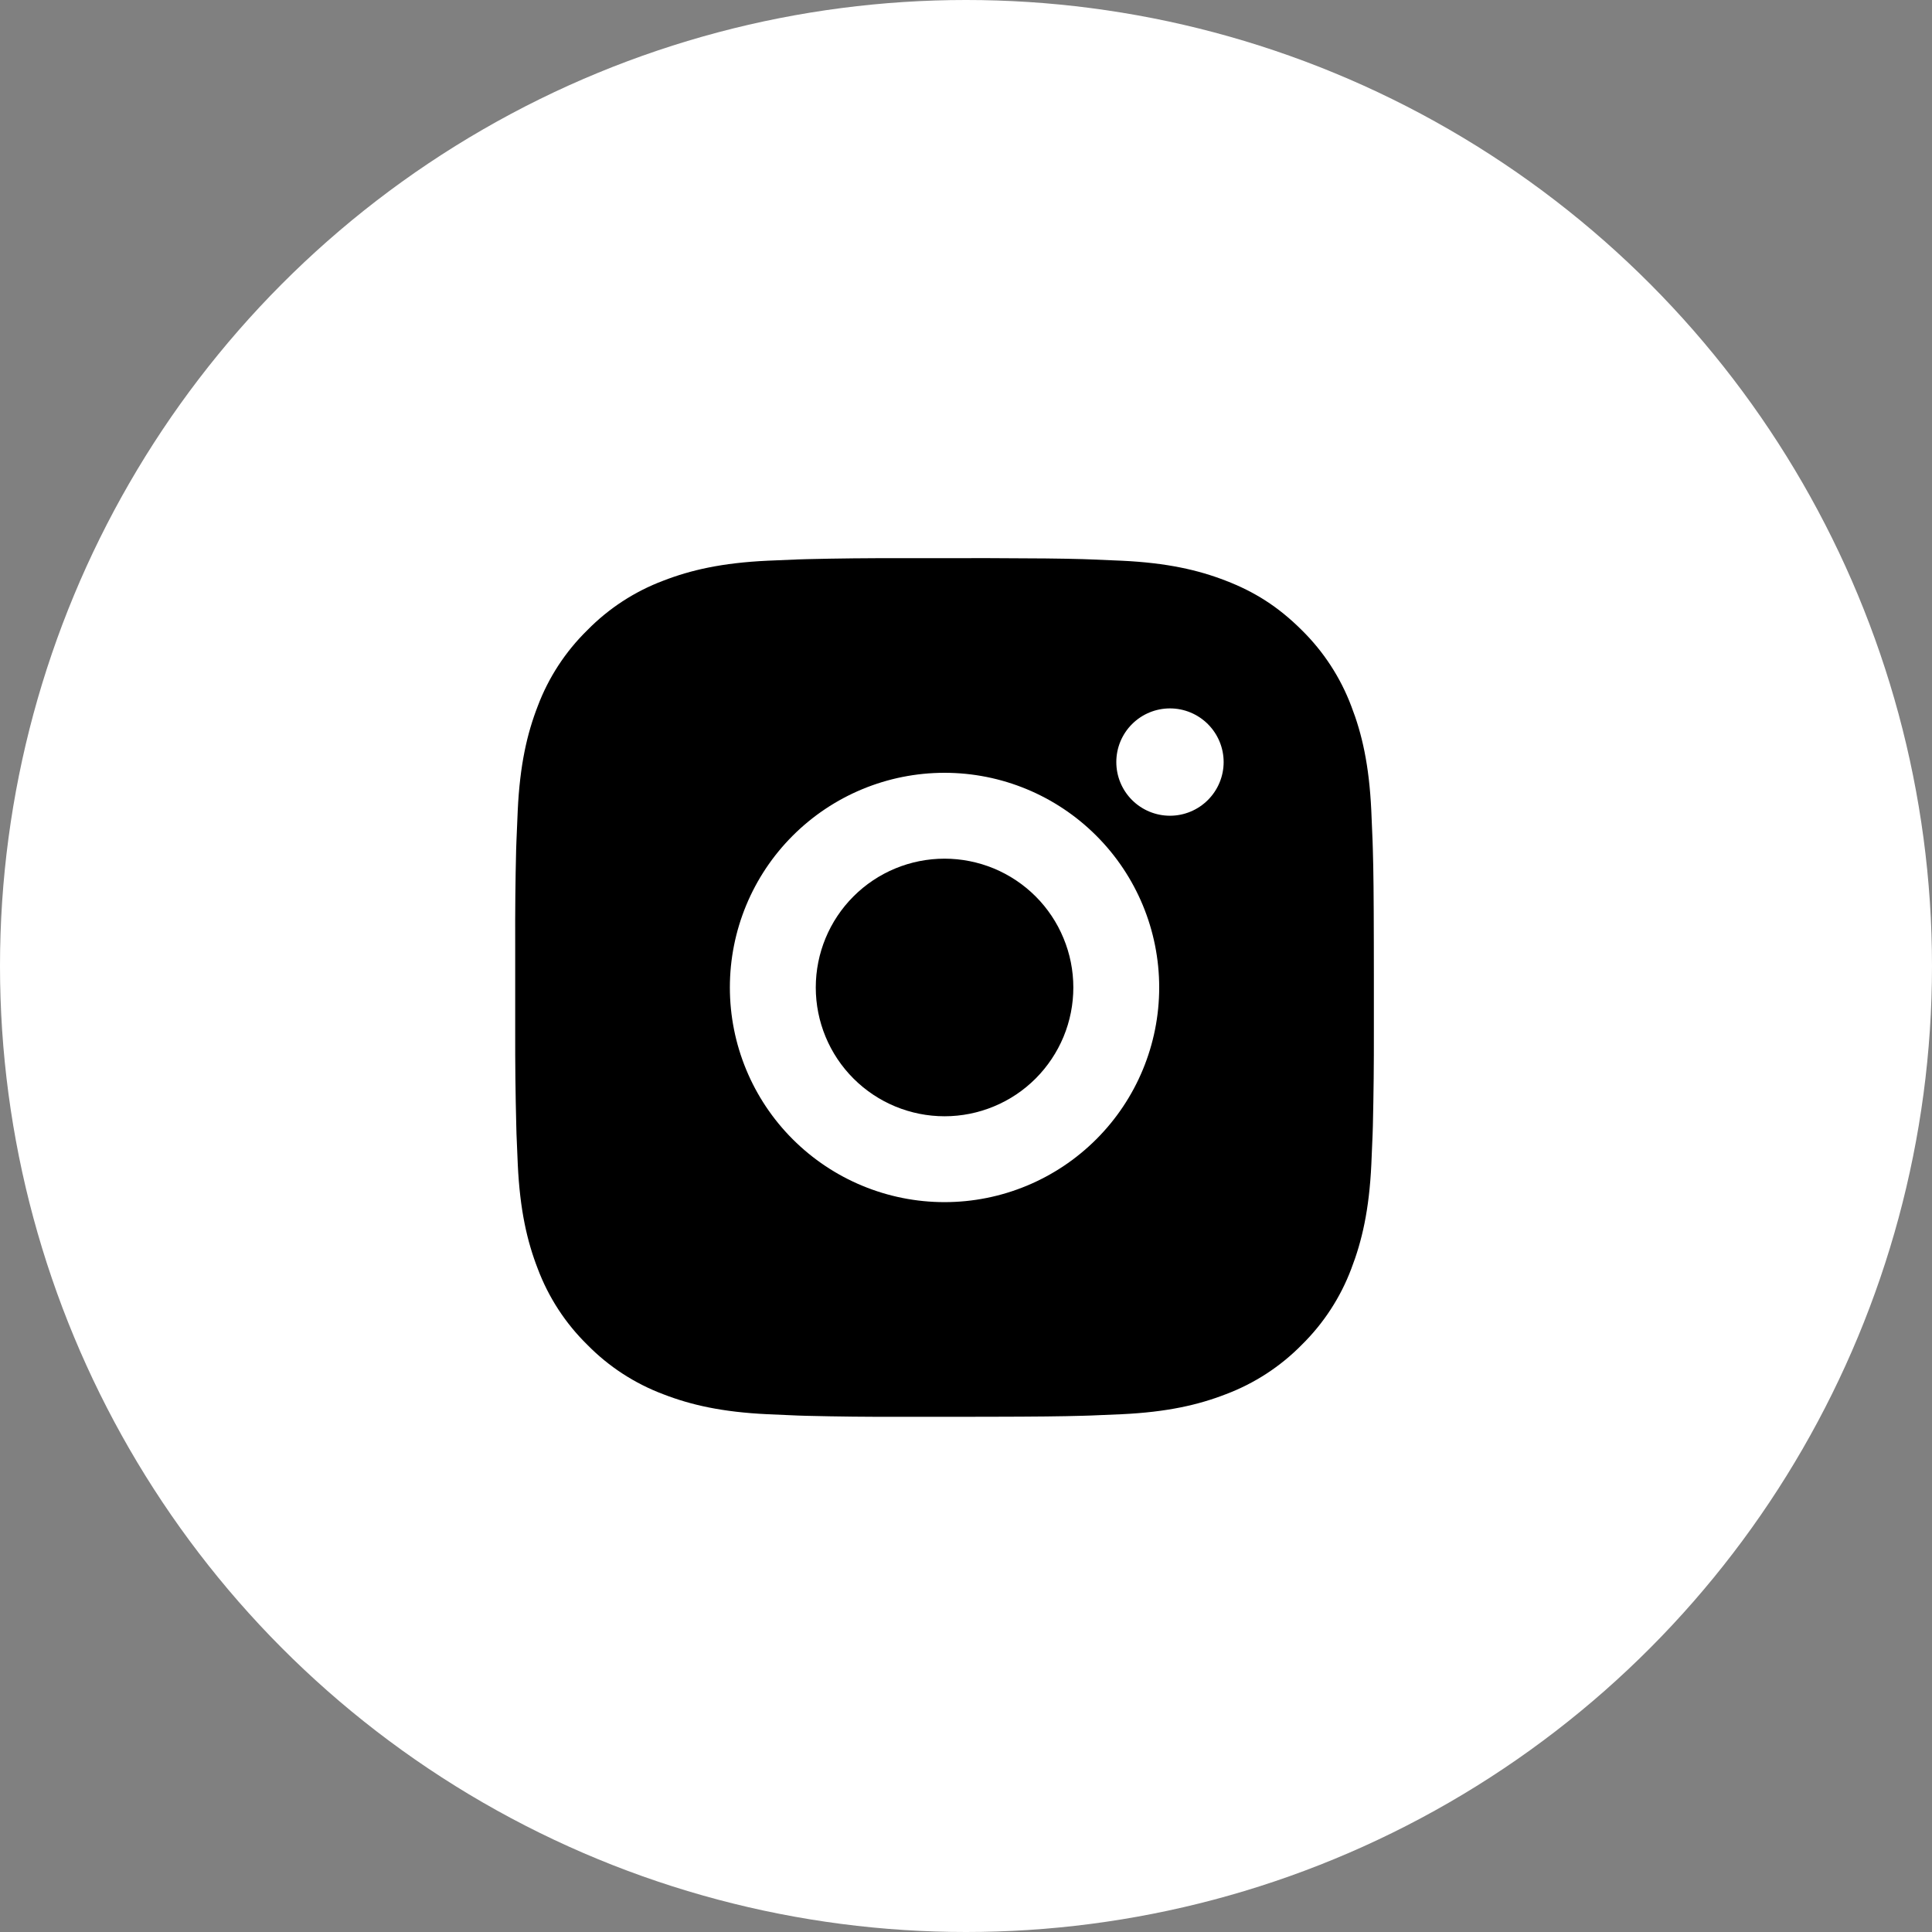
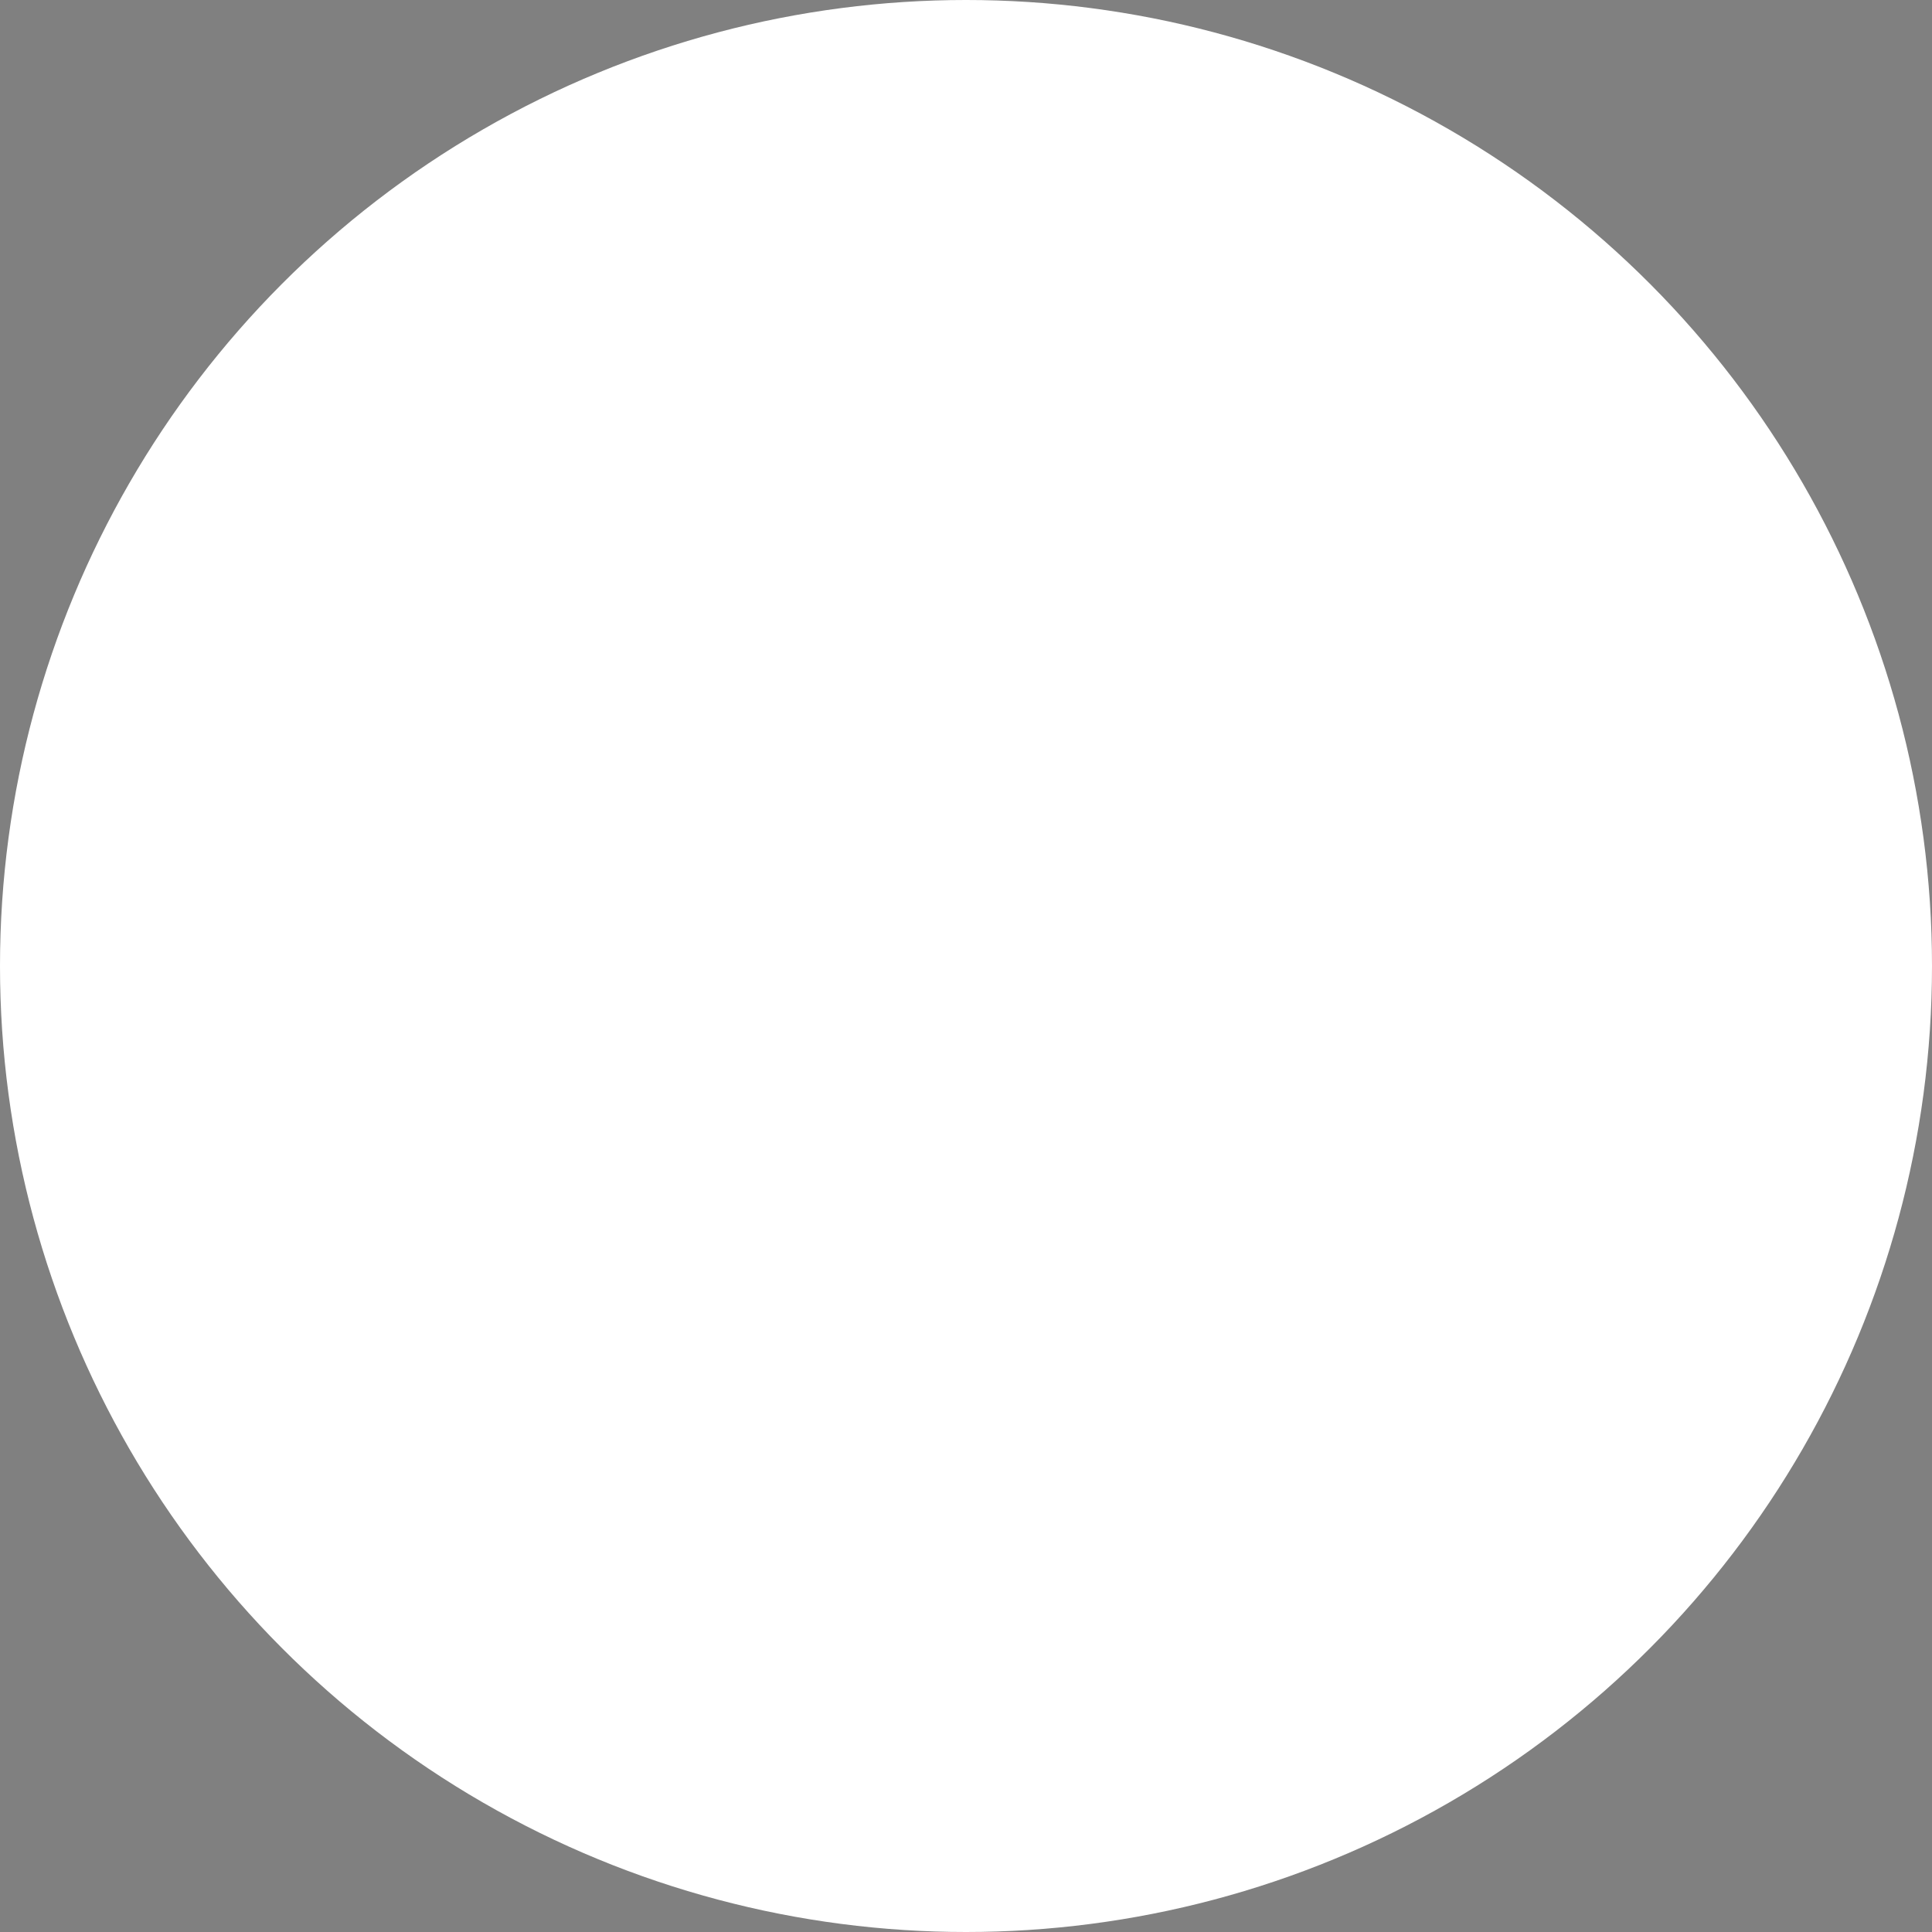
<svg xmlns="http://www.w3.org/2000/svg" width="45" height="45" viewBox="0 0 45 45" fill="none">
  <rect x="0" y="0" width="45" height="45" fill="#808080" stroke="none" />
  <circle cx="22.5" cy="22.5" r="22.5" fill="white" />
-   <path d="M23.028 13C24.153 13.003 24.724 13.009 25.217 13.023L25.411 13.03C25.635 13.038 25.856 13.048 26.123 13.06C27.187 13.11 27.913 13.278 28.55 13.525C29.21 13.779 29.766 14.123 30.322 14.678C30.83 15.178 31.224 15.783 31.475 16.45C31.722 17.087 31.89 17.813 31.94 18.878C31.952 19.144 31.962 19.365 31.97 19.59L31.976 19.784C31.991 20.276 31.997 20.847 31.999 21.972L32 22.718V24.028C32.002 24.757 31.994 25.487 31.977 26.216L31.971 26.41C31.963 26.635 31.953 26.856 31.941 27.122C31.891 28.187 31.721 28.912 31.475 29.55C31.224 30.218 30.83 30.822 30.322 31.322C29.822 31.831 29.217 32.224 28.55 32.475C27.913 32.722 27.187 32.89 26.123 32.94L25.411 32.97L25.217 32.976C24.724 32.99 24.153 32.997 23.028 32.999L22.282 33H20.973C20.243 33.003 19.513 32.995 18.784 32.977L18.59 32.971C18.352 32.962 18.115 32.952 17.878 32.94C16.814 32.89 16.088 32.722 15.45 32.475C14.782 32.224 14.178 31.831 13.679 31.322C13.169 30.822 12.776 30.218 12.525 29.55C12.278 28.913 12.11 28.187 12.06 27.122L12.03 26.41L12.025 26.216C12.006 25.487 11.998 24.757 12 24.028V21.972C11.997 21.243 12.004 20.513 12.022 19.784L12.029 19.59C12.037 19.365 12.047 19.144 12.059 18.878C12.109 17.813 12.277 17.088 12.524 16.45C12.775 15.782 13.17 15.177 13.68 14.678C14.179 14.169 14.783 13.776 15.45 13.525C16.088 13.278 16.813 13.11 17.878 13.06C18.144 13.048 18.366 13.038 18.59 13.03L18.784 13.024C19.513 13.006 20.242 12.999 20.972 13.001L23.028 13ZM22 18C20.674 18 19.402 18.527 18.464 19.465C17.526 20.402 17 21.674 17 23C17 24.326 17.526 25.598 18.464 26.535C19.402 27.473 20.674 28 22 28C23.326 28 24.597 27.473 25.535 26.535C26.473 25.598 27 24.326 27 23C27 21.674 26.473 20.402 25.535 19.465C24.597 18.527 23.326 18 22 18ZM22 20C22.394 20 22.784 20.078 23.148 20.228C23.512 20.379 23.842 20.6 24.121 20.878C24.4 21.157 24.621 21.488 24.771 21.852C24.922 22.215 25 22.605 25 23C25 23.393 24.923 23.784 24.772 24.148C24.621 24.512 24.4 24.842 24.122 25.121C23.843 25.4 23.513 25.621 23.149 25.771C22.785 25.922 22.395 26 22.001 26C21.205 26 20.442 25.684 19.879 25.121C19.317 24.559 19.001 23.796 19.001 23C19.001 22.204 19.317 21.441 19.879 20.879C20.442 20.316 21.205 20 22.001 20M27.251 16.5C26.919 16.5 26.601 16.632 26.367 16.866C26.132 17.101 26.001 17.419 26.001 17.75C26.001 18.081 26.132 18.399 26.367 18.634C26.601 18.868 26.919 19 27.251 19C27.582 19 27.9 18.868 28.134 18.634C28.369 18.399 28.501 18.081 28.501 17.75C28.501 17.419 28.369 17.101 28.134 16.866C27.9 16.632 27.582 16.5 27.251 16.5Z" fill="black" />
</svg>